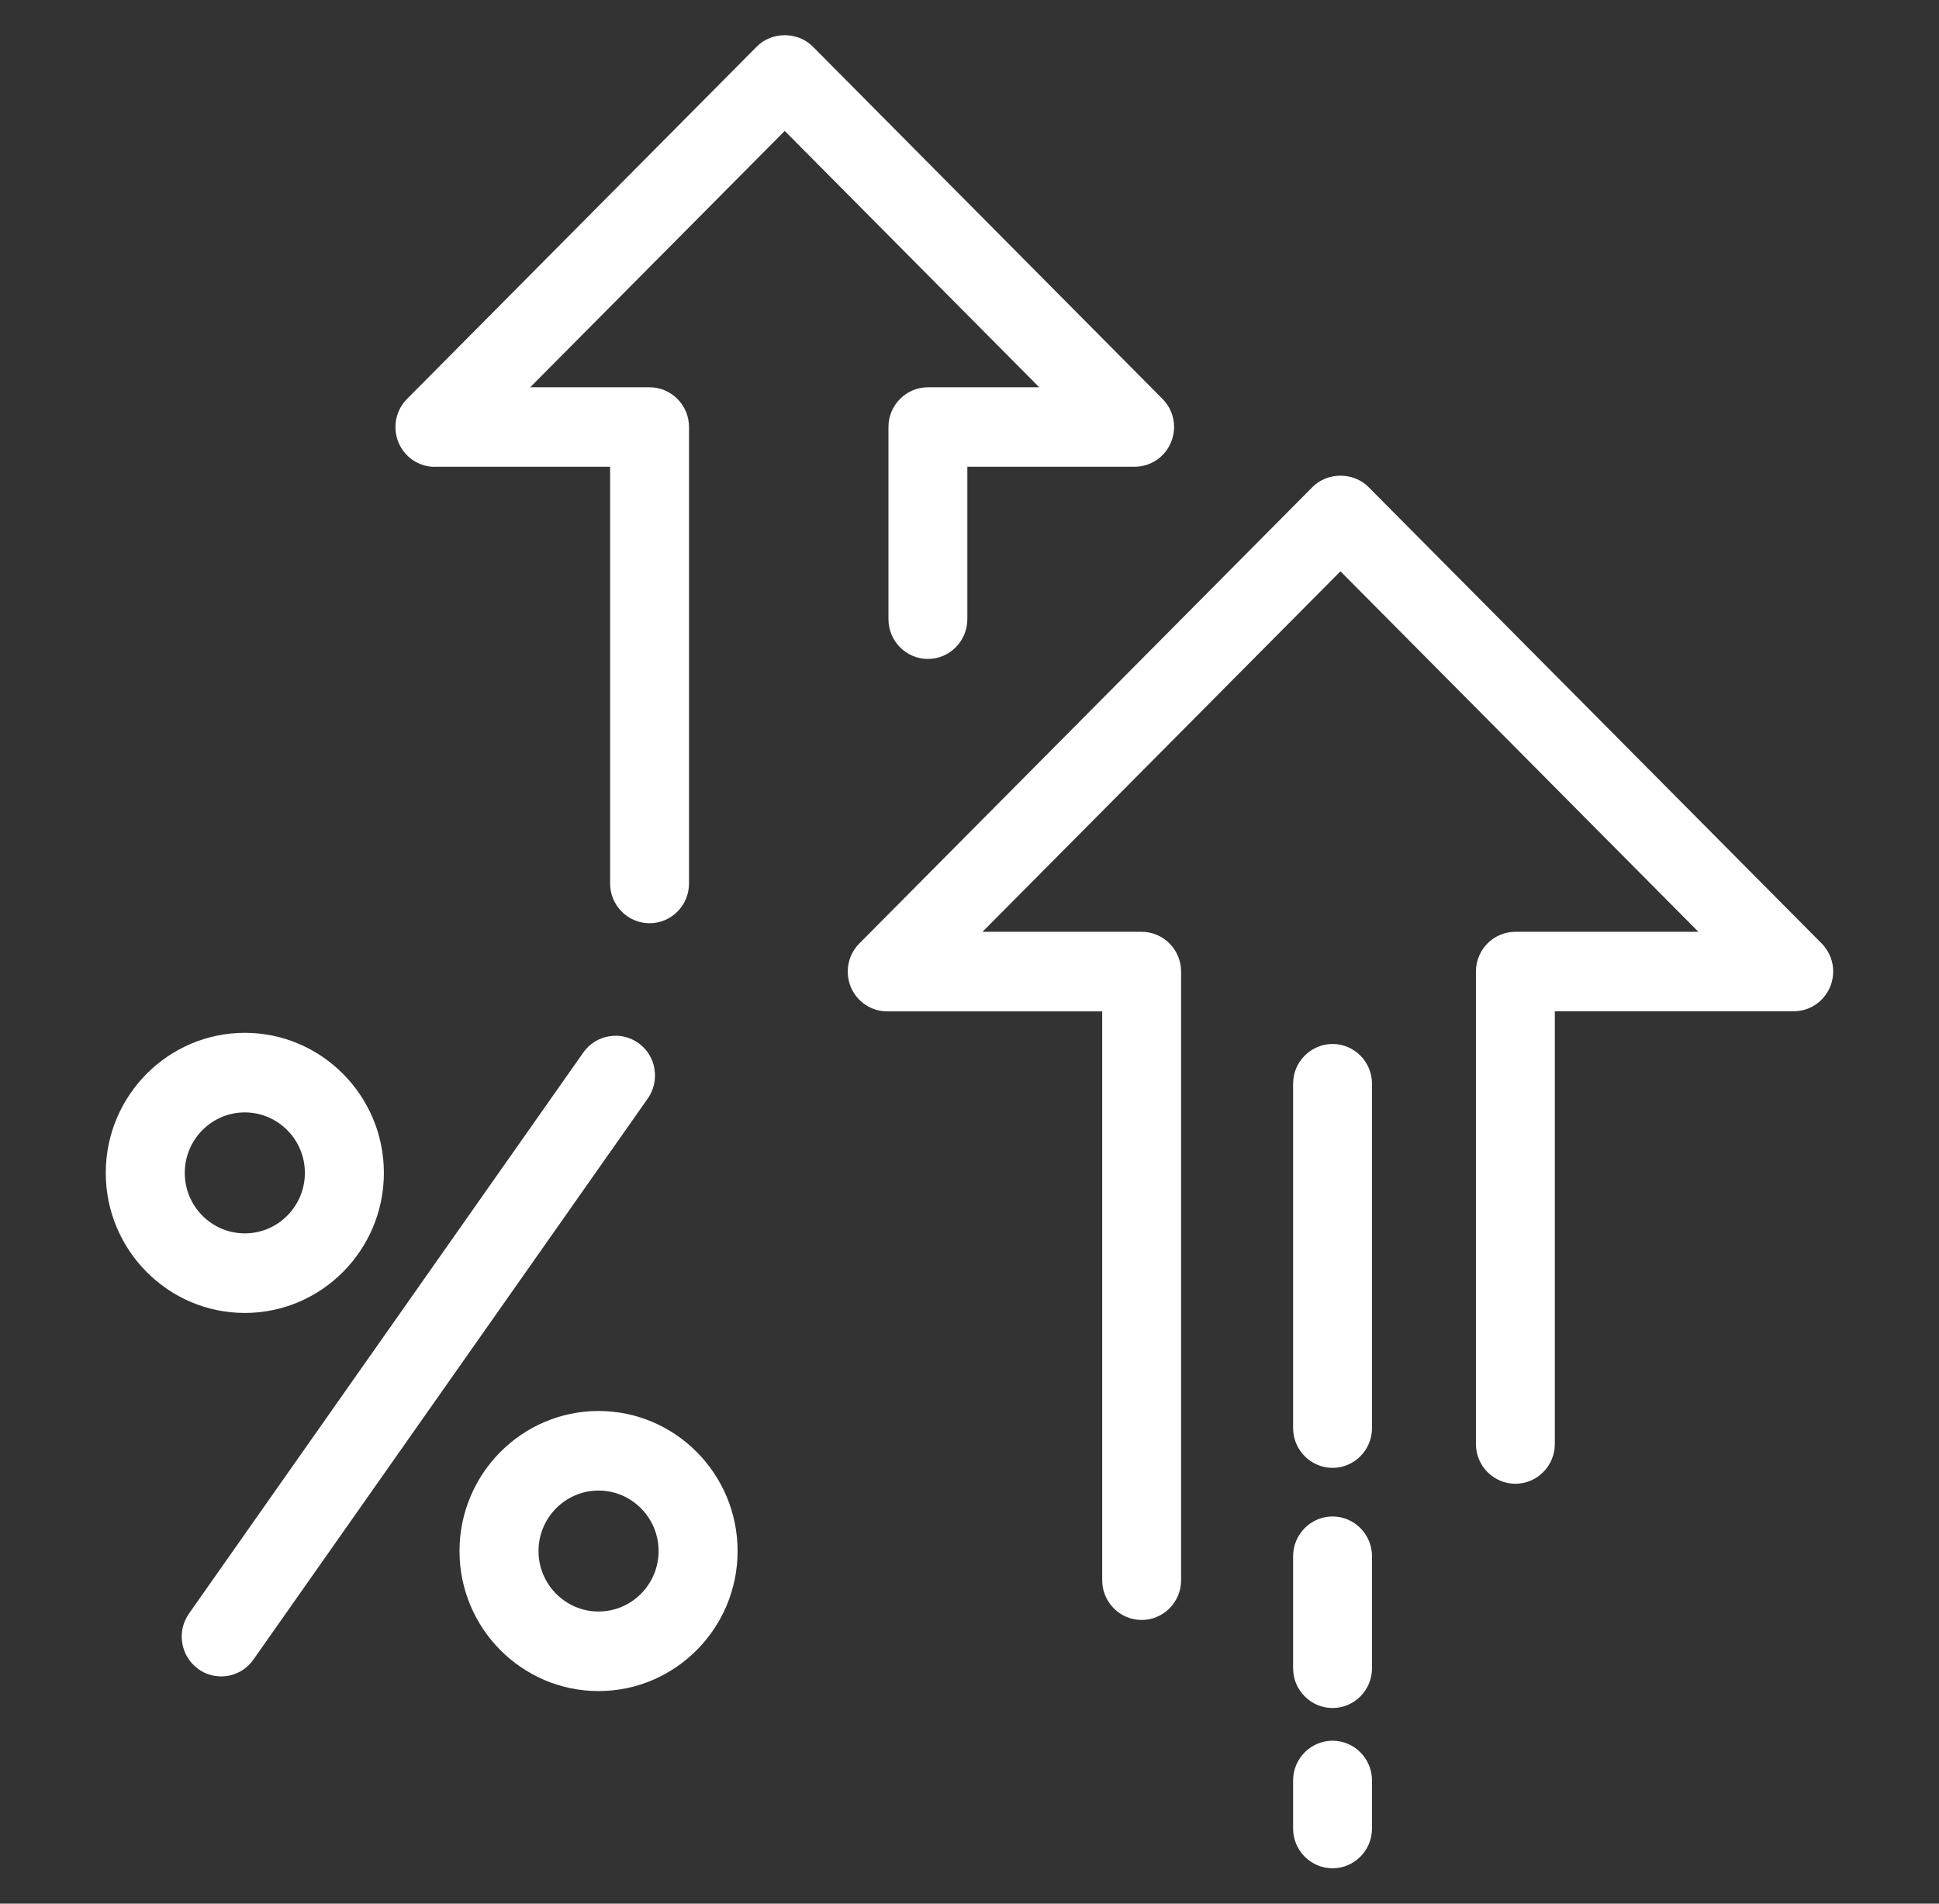
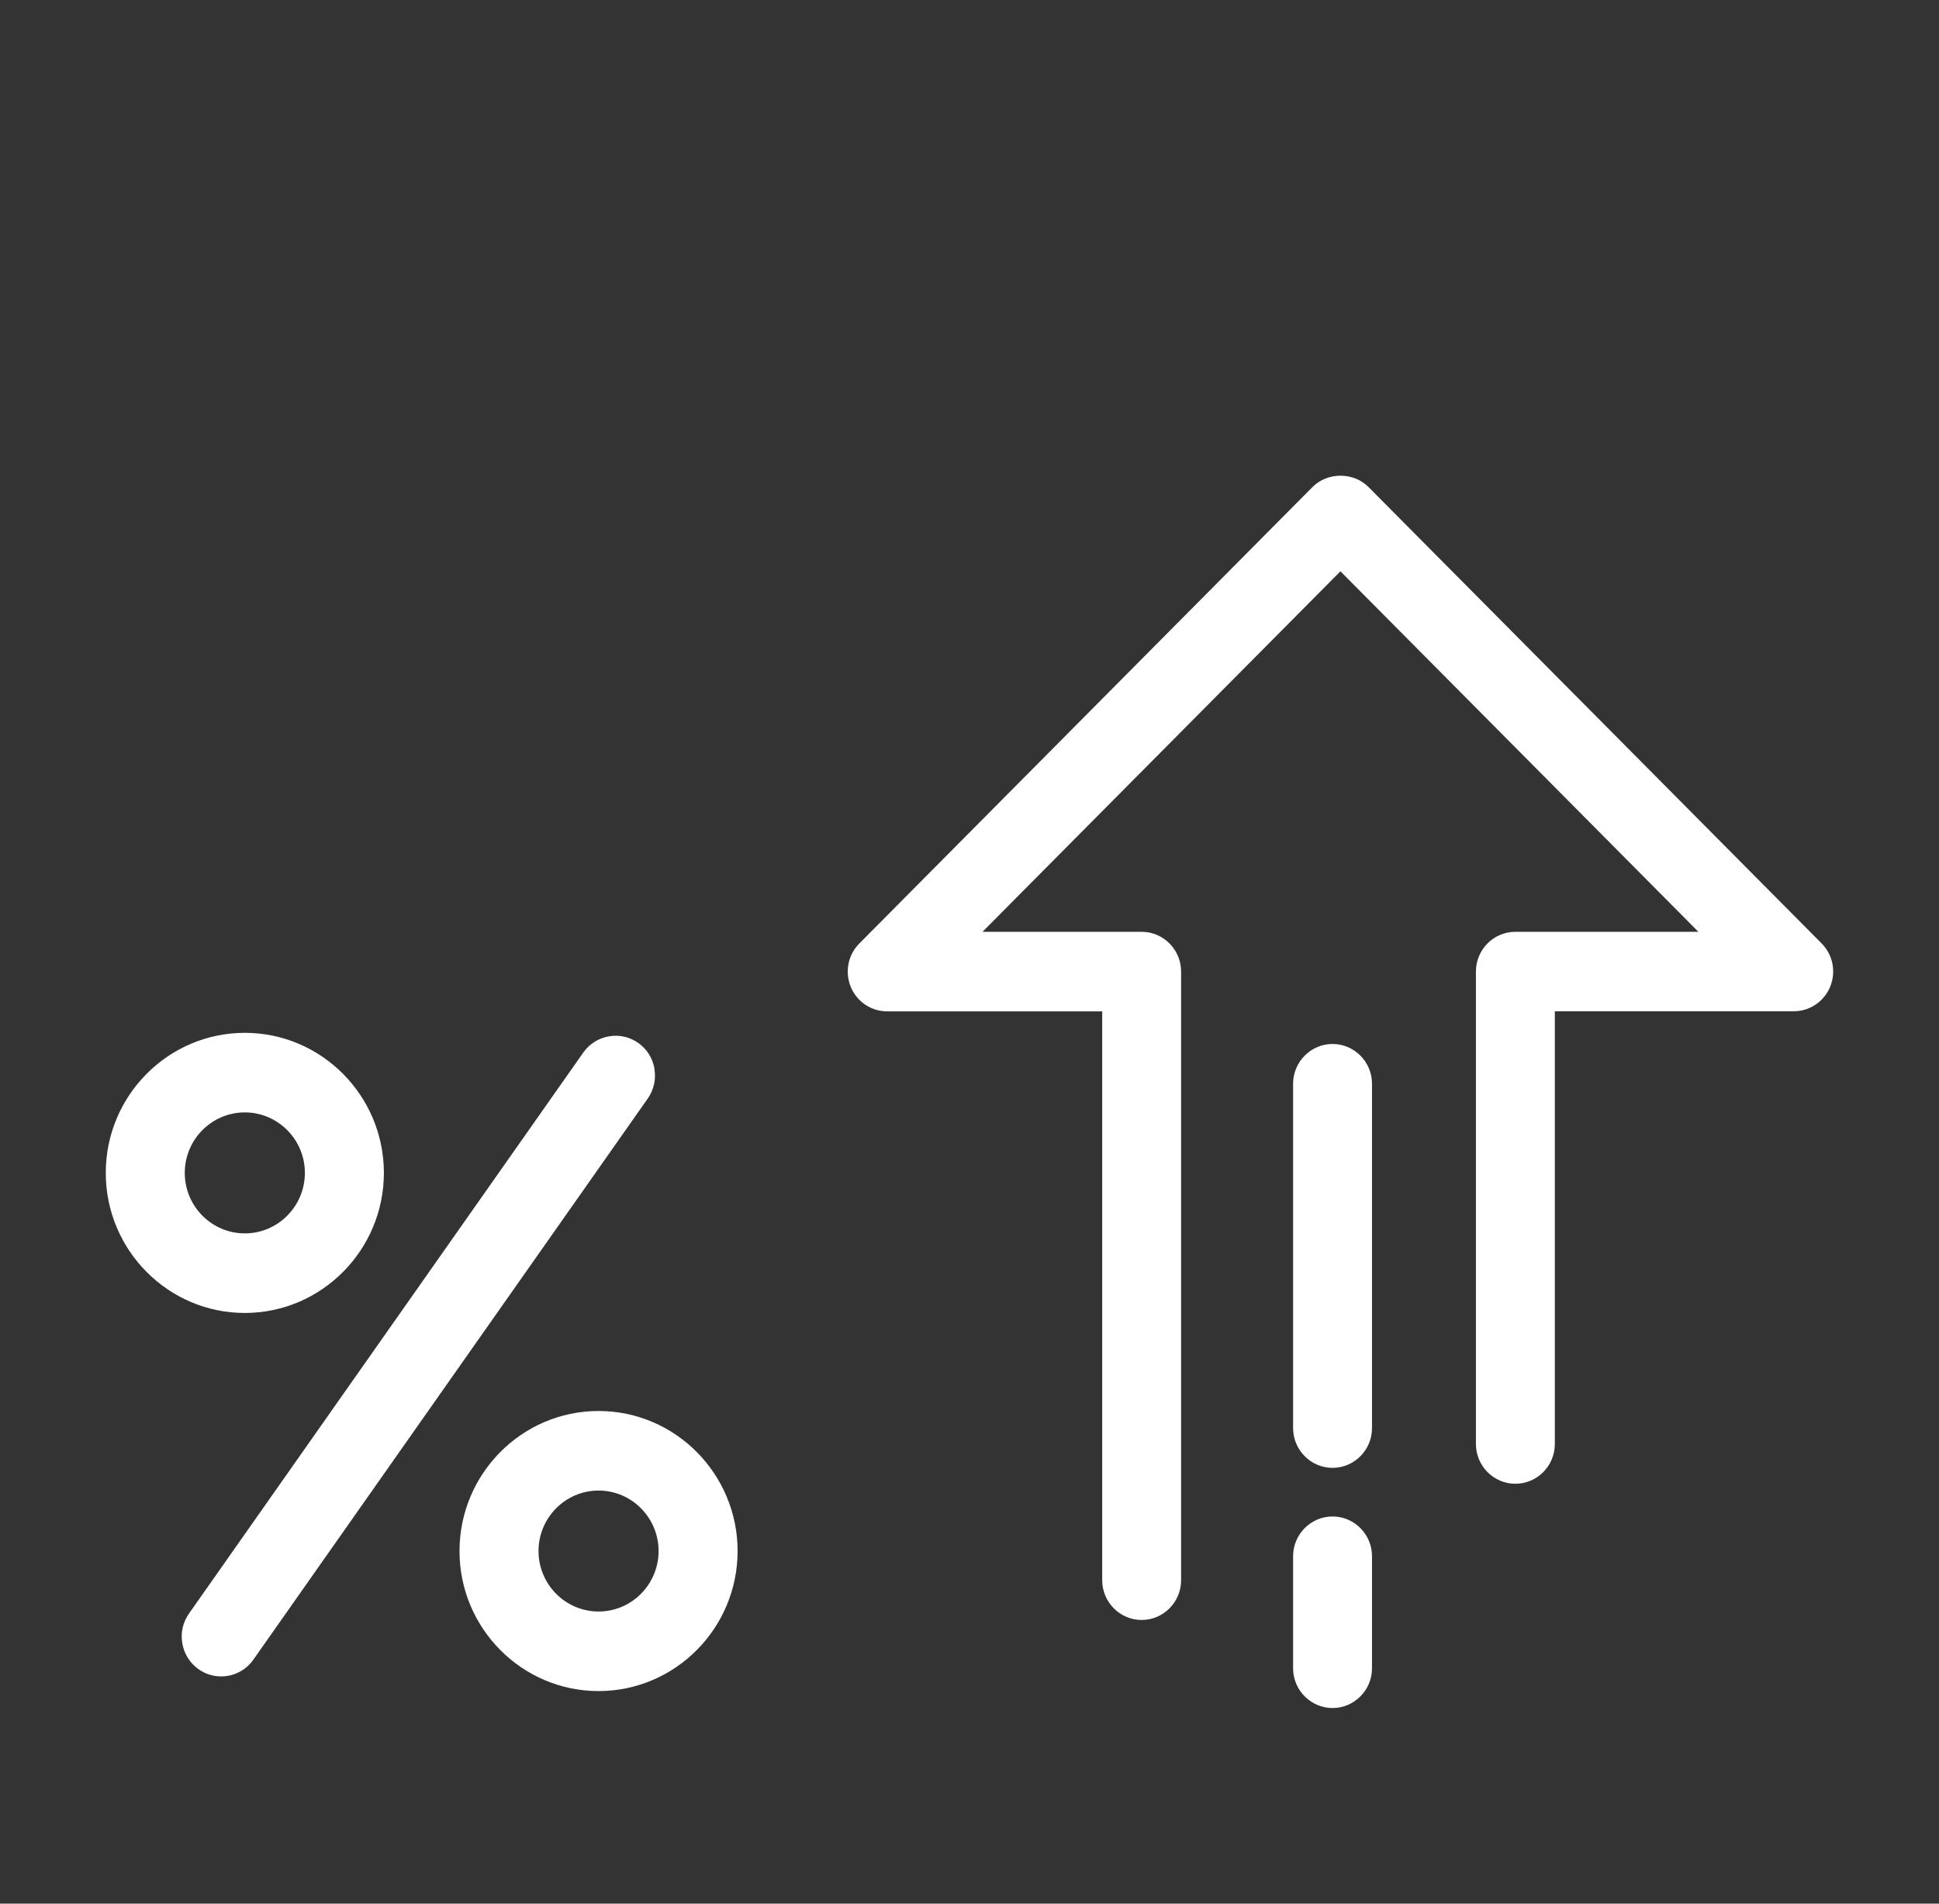
<svg xmlns="http://www.w3.org/2000/svg" width="55" height="54" viewBox="0 0 55 54" fill="none">
  <rect x="0" y="0" width="55" height="54" fill="#333333" stroke="none" />
  <g clip-path="url(#clip0_2642_165)">
    <path d="M18.565 30.32C18.515 30.021 18.353 29.764 18.109 29.588C17.864 29.415 17.568 29.345 17.271 29.398C16.978 29.447 16.719 29.611 16.545 29.857L5.36 45.772C5.189 46.017 5.119 46.316 5.171 46.615C5.221 46.91 5.383 47.171 5.628 47.347C5.822 47.487 6.049 47.554 6.273 47.554C6.625 47.554 6.97 47.388 7.188 47.077L18.373 31.163C18.545 30.917 18.614 30.618 18.562 30.32H18.565Z" fill="white" />
    <path d="M10.889 33.271C10.889 31.081 9.118 29.298 6.944 29.298C4.77 29.298 3 31.081 3 33.271C3 35.461 4.77 37.244 6.944 37.244C9.118 37.244 10.889 35.461 10.889 33.271ZM8.648 33.271C8.648 34.217 7.883 34.987 6.944 34.987C6.005 34.987 5.241 34.217 5.241 33.271C5.241 32.325 6.005 31.555 6.944 31.555C7.883 31.555 8.648 32.325 8.648 33.271Z" fill="white" />
-     <path d="M12.336 13.24H17.306V25.062C17.306 25.683 17.809 26.189 18.425 26.189C19.042 26.189 19.544 25.683 19.544 25.062V12.113C19.544 11.492 19.042 10.986 18.425 10.986H15.039L22.259 3.714L29.479 10.986H26.32C25.704 10.986 25.201 11.492 25.201 12.113V17.564C25.201 18.185 25.704 18.692 26.32 18.692C26.936 18.692 27.439 18.185 27.439 17.564V13.24H32.182C32.636 13.24 33.043 12.968 33.217 12.543C33.392 12.119 33.296 11.639 32.973 11.314L23.053 1.319C22.628 0.892 21.89 0.892 21.469 1.319L11.545 11.317C11.223 11.642 11.13 12.122 11.301 12.546C11.476 12.971 11.883 13.243 12.336 13.243V13.24Z" fill="white" />
    <path d="M37.798 29.614C37.182 29.614 36.679 30.121 36.679 30.741V40.511C36.679 41.131 37.182 41.638 37.798 41.638C38.414 41.638 38.917 41.131 38.917 40.511V30.741C38.917 30.121 38.414 29.614 37.798 29.614Z" fill="white" />
    <path d="M51.672 26.763L38.816 13.814C38.391 13.387 37.656 13.387 37.231 13.814L24.375 26.763C24.053 27.088 23.96 27.568 24.131 27.993C24.306 28.417 24.713 28.689 25.166 28.689H31.264V44.826C31.264 45.447 31.767 45.953 32.383 45.953C32.999 45.953 33.502 45.447 33.502 44.826V27.559C33.502 26.939 32.999 26.432 32.383 26.432H27.869L38.022 16.206L48.175 26.432H42.984C42.365 26.432 41.865 26.939 41.865 27.559V40.962C41.865 41.583 42.367 42.089 42.984 42.089C43.6 42.089 44.103 41.583 44.103 40.962V28.686H50.878C51.331 28.686 51.738 28.414 51.913 27.99C52.087 27.565 51.991 27.085 51.669 26.76L51.672 26.763Z" fill="white" />
    <path d="M37.798 43.017C37.182 43.017 36.679 43.524 36.679 44.144V47.324C36.679 47.944 37.182 48.451 37.798 48.451C38.414 48.451 38.917 47.944 38.917 47.324V44.144C38.917 43.524 38.414 43.017 37.798 43.017Z" fill="white" />
-     <path d="M37.798 49.378C37.182 49.378 36.679 49.885 36.679 50.505V51.87C36.679 52.49 37.182 52.997 37.798 52.997C38.414 52.997 38.917 52.49 38.917 51.87V50.505C38.917 49.885 38.414 49.378 37.798 49.378Z" fill="white" />
    <path d="M16.978 40.025C14.804 40.025 13.034 41.808 13.034 43.998C13.034 46.188 14.804 47.97 16.978 47.97C19.152 47.97 20.922 46.188 20.922 43.998C20.922 41.808 19.152 40.025 16.978 40.025ZM16.978 45.713C16.039 45.713 15.275 44.943 15.275 43.998C15.275 43.052 16.039 42.282 16.978 42.282C17.917 42.282 18.681 43.052 18.681 43.998C18.681 44.943 17.917 45.713 16.978 45.713Z" fill="white" />
  </g>
  <defs>
    <clipPath id="clip0_2642_165">
      <rect width="49" height="52" fill="white" transform="translate(3 1)" />
    </clipPath>
  </defs>
</svg>